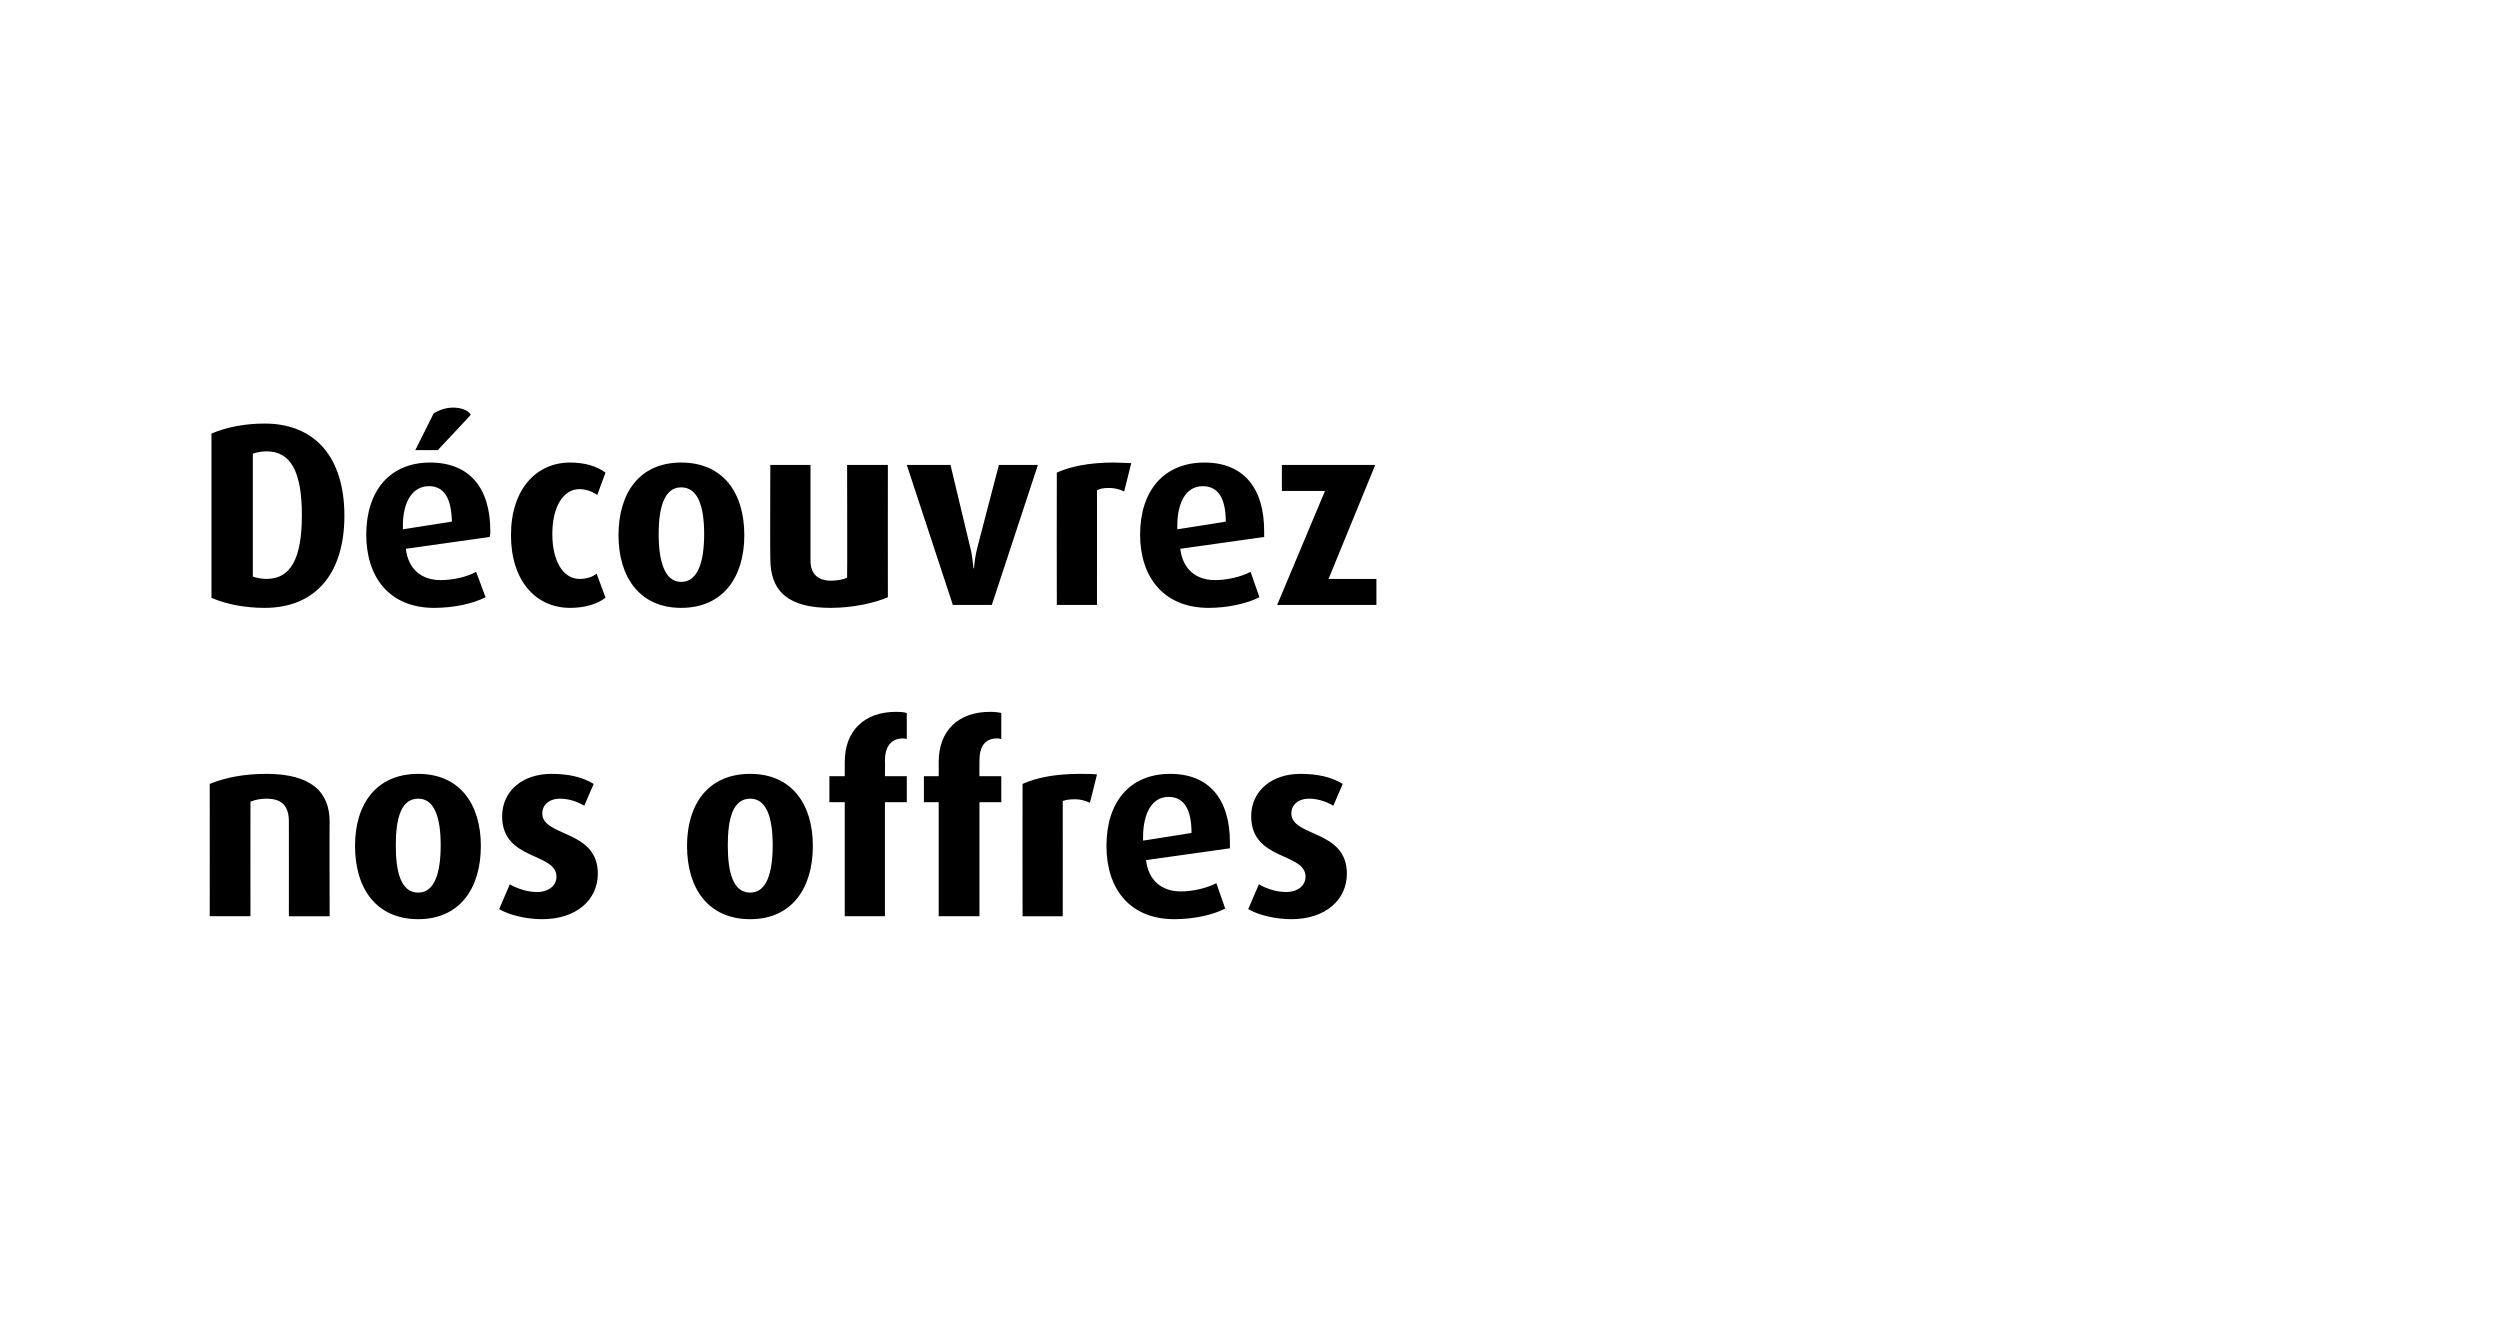
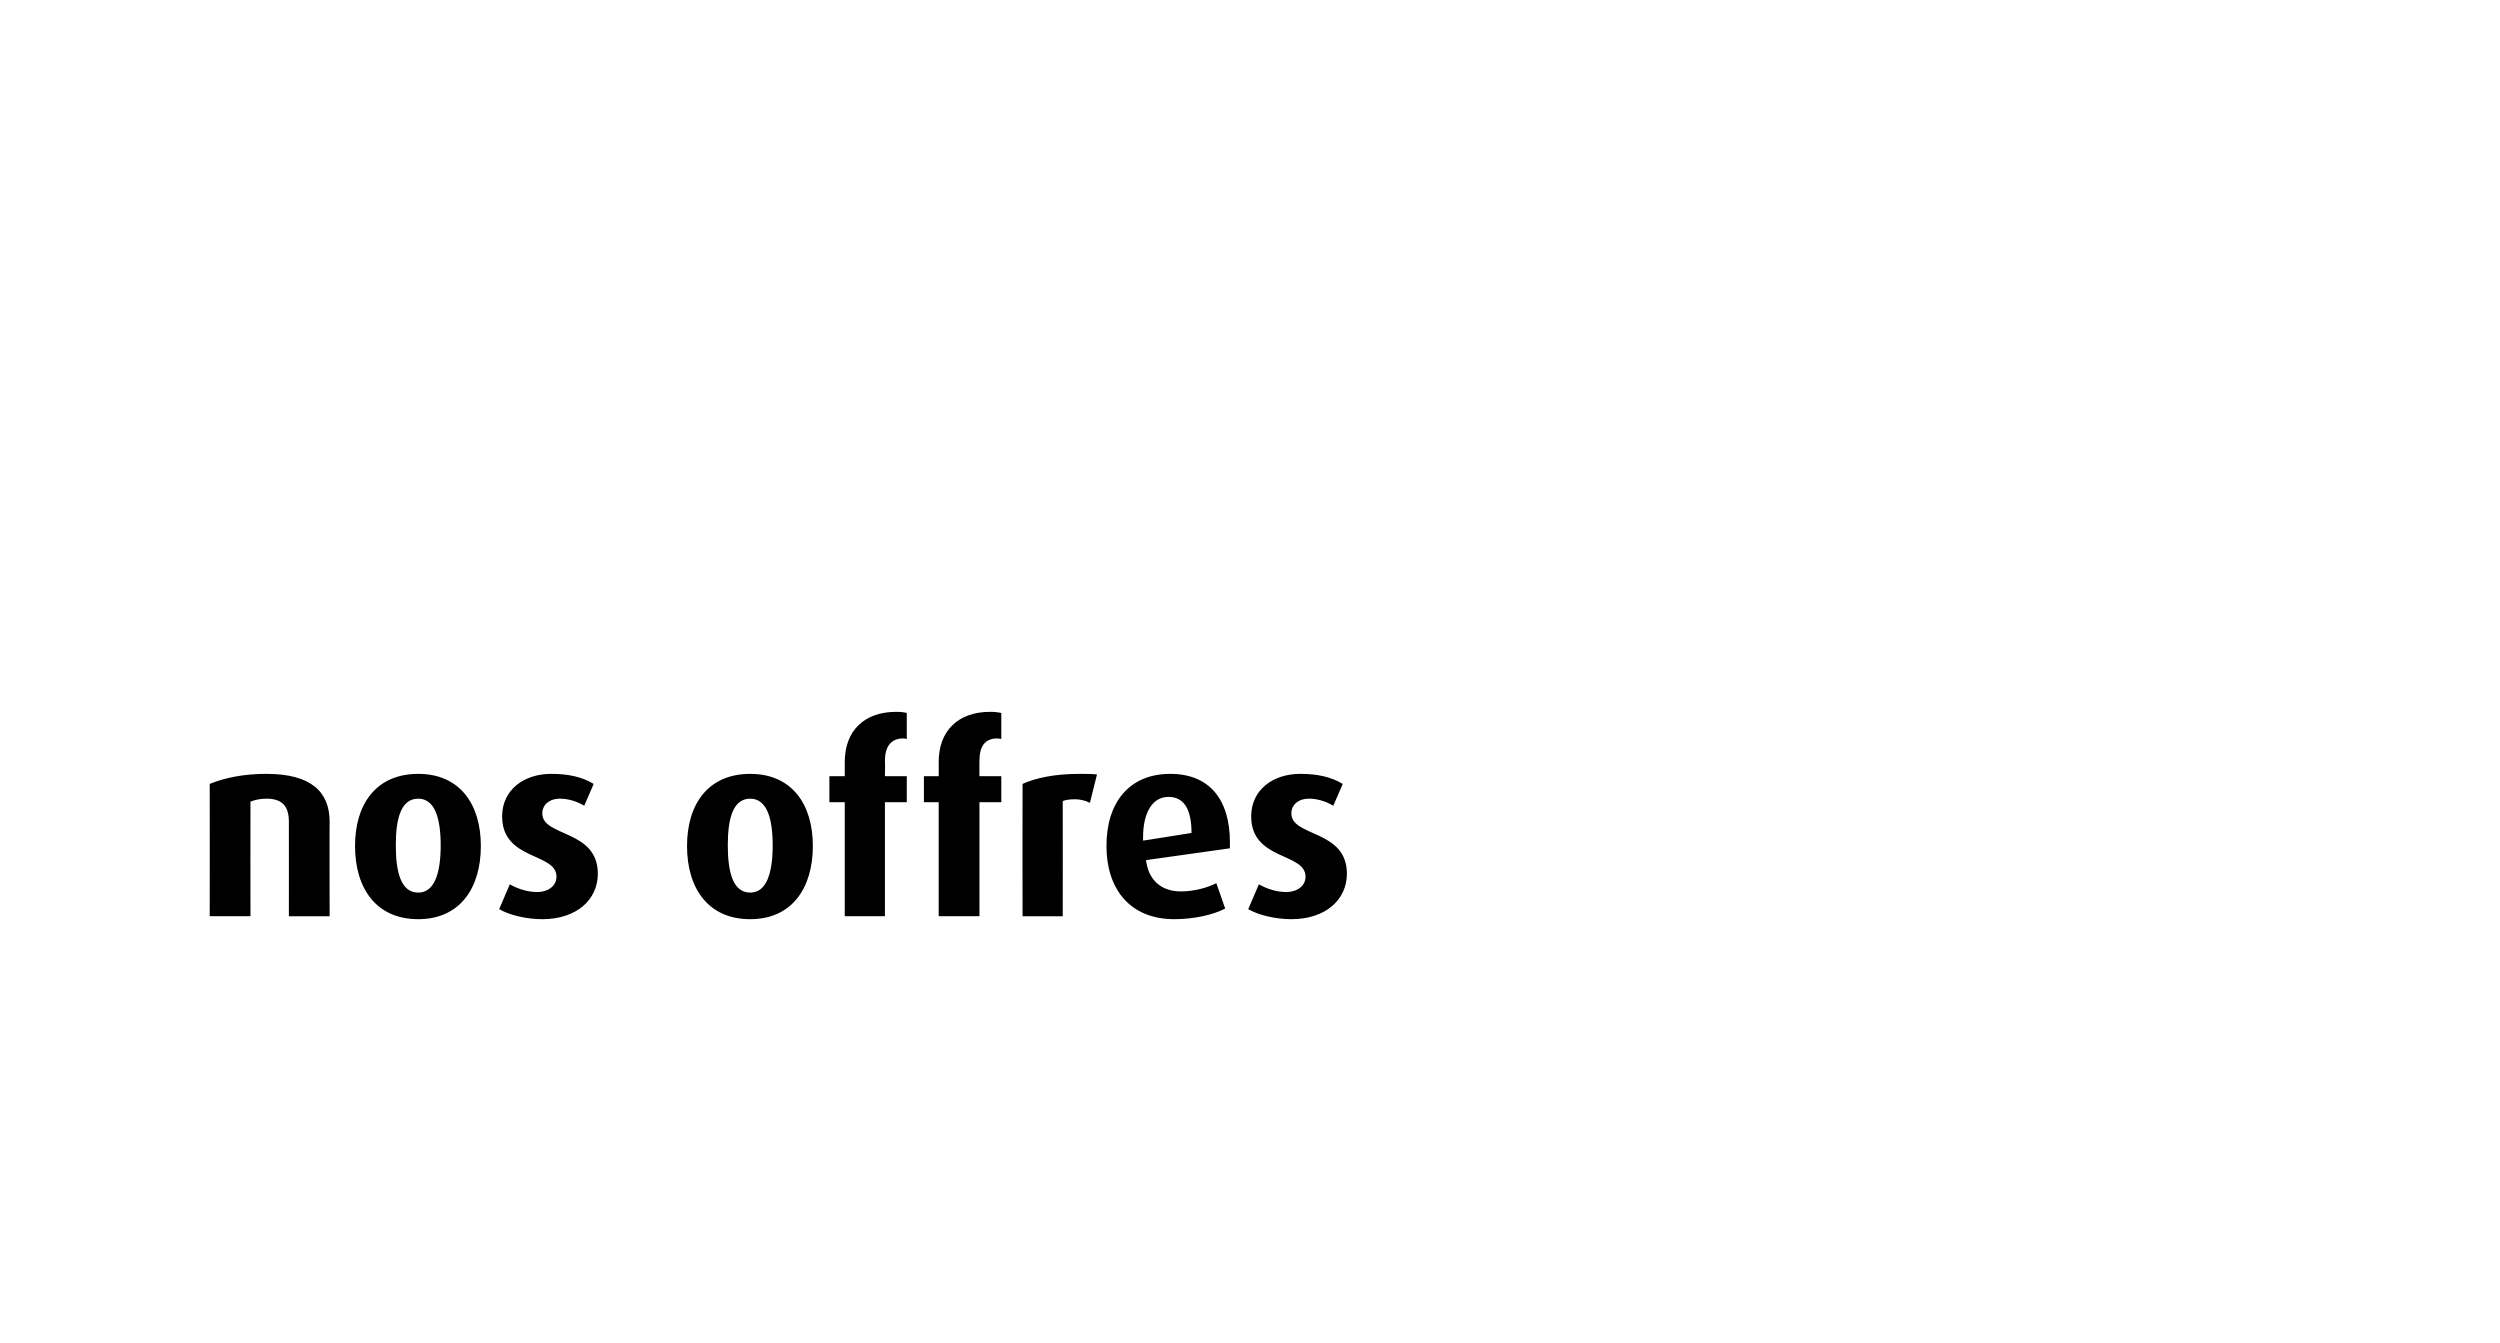
<svg xmlns="http://www.w3.org/2000/svg" version="1.1" width="423.2px" height="227.3px" viewBox="0 -2 423.2 227.3" style="top:-2px">
  <desc>D couvrez nos offres</desc>
  <defs />
  <g id="Polygon56561">
    <path d="m48.9 153.1c0 0 .01-16.03 0-16c0-2.6-1.1-3.9-3.8-3.9c-1.1 0-1.9.2-2.7.5c-.03-.01 0 19.4 0 19.4l-6.9 0c0 0 .02-22.39 0-22.4c2.7-1.1 5.9-1.7 9.6-1.7c7.5 0 10.7 3 10.7 8.1c-.04.02 0 16 0 16l-6.9 0zm21.9.5c-7.1 0-10.7-5.2-10.7-12.4c0-7.1 3.6-12.2 10.7-12.2c7 0 10.6 5.1 10.6 12.2c0 7.2-3.6 12.4-10.6 12.4zm0-20.4c-2.9 0-3.8 3.3-3.8 7.9c0 4.6.9 8 3.8 8c2.8 0 3.8-3.4 3.8-8c0-4.6-1-7.9-3.8-7.9zm21 20.4c-2.7 0-5.6-.7-7.3-1.7c0 0 1.8-4.2 1.8-4.2c1.6.9 3.2 1.3 4.6 1.3c2 0 3.3-1.1 3.3-2.6c0-4.1-9.2-2.7-9.2-10.2c0-4.5 3.7-7.2 8.3-7.2c2.9 0 5.2.5 7.2 1.7c0 0-1.6 3.7-1.6 3.7c-1.3-.8-2.8-1.2-4.1-1.2c-1.9 0-3 1.1-3 2.5c0 4 9.4 2.7 9.4 10.2c0 4.4-3.6 7.7-9.4 7.7zm35.2 0c-7.1 0-10.7-5.2-10.7-12.4c0-7.1 3.6-12.2 10.7-12.2c7 0 10.6 5.1 10.6 12.2c0 7.2-3.6 12.4-10.6 12.4zm0-20.4c-2.9 0-3.8 3.3-3.8 7.9c0 4.6.9 8 3.8 8c2.8 0 3.8-3.4 3.8-8c0-4.6-1-7.9-3.8-7.9zm22.8.6l0 19.3l-6.8 0l0-19.3l-2.6 0l0-4.4l2.6 0c0 0 0-2.38 0-2.4c0-5.3 3.3-8.5 8.7-8.5c.9 0 1.5.1 1.8.2c0 0 0 4.4 0 4.4c-.4-.1-.5-.1-.6-.1c-2.1 0-3.1 1.4-3.1 3.8c.05.04 0 2.6 0 2.6l3.7 0l0 4.4l-3.7 0zm16 0l0 19.3l-6.9 0l0-19.3l-2.5 0l0-4.4l2.5 0c0 0 .03-2.38 0-2.4c0-5.3 3.3-8.5 8.7-8.5c.9 0 1.5.1 1.9.2c0 0 0 4.4 0 4.4c-.5-.1-.6-.1-.7-.1c-2.1 0-3 1.4-3 3.8c-.02.04 0 2.6 0 2.6l3.7 0l0 4.4l-3.7 0zm18.7.1c-.8-.4-1.7-.6-2.5-.6c-.9 0-1.6.1-2.1.3c.02.05 0 19.5 0 19.5l-6.8 0c0 0-.03-22.39 0-22.4c2.2-1 5.4-1.7 9.6-1.7c1 0 2.3 0 3 .1c0 0-1.2 4.8-1.2 4.8zm23.7 7.7c0 0-14.2 2-14.2 2c.4 3.4 2.6 5.3 5.9 5.3c2.1 0 4.5-.6 6-1.4c0 0 1.5 4.3 1.5 4.3c-2.1 1.1-5.4 1.8-8.6 1.8c-7.6 0-11.5-5.2-11.5-12.4c0-7.4 3.9-12.2 10.8-12.2c6.6 0 10.1 4.3 10.1 11.6c0 .3 0 .5 0 1zm-10.4-8.7c-2.8 0-4.3 2.8-4.3 6.8c-.01-.04 0 .6 0 .6c0 0 8.24-1.29 8.2-1.3c0-3.9-1.2-6.1-3.9-6.1zm20.8 20.7c-2.7 0-5.6-.7-7.3-1.7c0 0 1.8-4.2 1.8-4.2c1.6.9 3.2 1.3 4.6 1.3c2 0 3.3-1.1 3.3-2.6c0-4.1-9.2-2.7-9.2-10.2c0-4.5 3.7-7.2 8.3-7.2c2.9 0 5.2.5 7.2 1.7c0 0-1.6 3.7-1.6 3.7c-1.3-.8-2.8-1.2-4.1-1.2c-1.9 0-3 1.1-3 2.5c0 4 9.4 2.7 9.4 10.2c0 4.4-3.6 7.7-9.4 7.7z" stroke="none" fill="#000" />
  </g>
  <g id="Polygon56560">
-     <path d="m44.8 100.9c-3.3 0-6.5-.6-9-1.7c0 0 0-27.8 0-27.8c2.5-1.1 5.7-1.7 9-1.7c8.6 0 13.5 5.8 13.5 15.6c0 9.8-4.9 15.6-13.5 15.6zm.3-26.5c-.8 0-1.8.2-2.3.4c0 0 0 20.8 0 20.8c.5.2 1.5.4 2.3.4c4.1 0 6-3.4 6-10.8c0-7.4-1.9-10.8-6-10.8zm37.8 14.5c0 0-14.2 2-14.2 2c.4 3.4 2.6 5.3 5.9 5.3c2.2 0 4.6-.6 6-1.4c0 0 1.6 4.3 1.6 4.3c-2.2 1.1-5.4 1.8-8.7 1.8c-7.6 0-11.5-5.2-11.5-12.4c0-7.4 4-12.2 10.8-12.2c6.7 0 10.2 4.3 10.2 11.6c0 .4 0 .5-.1 1zm-10.3-8.6c-2.8 0-4.4 2.7-4.4 6.7c.03-.02 0 .6 0 .6c0 0 8.28-1.28 8.3-1.3c-.1-3.8-1.2-6-3.9-6zm1.5-6.1l-3.8 0c0 0 3.11-6.23 3.1-6.2c.9-.6 2.1-1 3.3-1c1.3 0 2.5.4 3 1.2c.03.03-5.6 6-5.6 6zm22.4 26.7c-5.8 0-10-4.6-10-12.3c0-7.8 4.3-12.3 10-12.3c2.5 0 4.5.6 6 1.7c0 0-1.4 3.8-1.4 3.8c-.8-.6-1.9-1-3-1c-2.7 0-4.6 2.9-4.6 7.6c0 4.7 1.9 7.6 4.6 7.6c1.1 0 2.2-.3 2.9-.9c0 0 1.5 4.1 1.5 4.1c-1.5 1.1-3.5 1.7-6 1.7zm18.8 0c-7 0-10.6-5.2-10.6-12.3c0-7.2 3.6-12.3 10.6-12.3c7.1 0 10.7 5.1 10.7 12.3c0 7.1-3.6 12.3-10.7 12.3zm0-20.4c-2.8 0-3.8 3.3-3.8 7.9c0 4.6 1 8.1 3.8 8.1c2.9 0 3.9-3.5 3.9-8.1c0-4.6-1-7.9-3.9-7.9zm25.3 20.4c-6.8 0-10.2-2.5-10.2-8.3c-.05-.05 0-15.9 0-15.9l6.8 0c0 0 0 16.16 0 16.2c0 2.2 1.2 3.4 3.5 3.4c1 0 2-.2 2.7-.5c.04 0 0-19.1 0-19.1l6.9 0c0 0-.02 22.4 0 22.4c-2.3 1-6 1.8-9.7 1.8zm27.3-.5l-6.6 0l-7.8-23.7l7.4 0c0 0 3.3 13.79 3.3 13.8c.4 1.4.5 3.1.6 3.7c0 0 .1 0 .1 0c0-.6.2-2.3.6-3.7c-.02-.01 3.6-13.8 3.6-13.8l6.6 0l-7.8 23.7zm22.4-19.2c-.8-.4-1.7-.6-2.5-.6c-.9 0-1.6.1-2.1.4c.01-.04 0 19.4 0 19.4l-6.8 0c0 0-.03-22.38 0-22.4c2.2-1 5.4-1.7 9.6-1.7c1 0 2.3.1 3 .1c0 0-1.2 4.8-1.2 4.8zm23.7 7.7c0 0-14.2 2-14.2 2c.4 3.4 2.6 5.3 5.9 5.3c2.1 0 4.5-.6 6-1.4c0 0 1.5 4.3 1.5 4.3c-2.2 1.1-5.4 1.8-8.6 1.8c-7.6 0-11.6-5.2-11.6-12.4c0-7.4 4-12.2 10.9-12.2c6.6 0 10.1 4.3 10.1 11.6c0 .4 0 .5 0 1zm-10.4-8.6c-2.8 0-4.3 2.7-4.3 6.7c-.02-.02 0 .6 0 .6c0 0 8.24-1.28 8.2-1.3c0-3.8-1.2-6-3.9-6zm12.6 20.1l8.1-19.3l-7.3 0l0-4.4l15.8 0l-7.9 19.3l8.1 0l0 4.4l-16.8 0z" stroke="none" fill="#000" />
-   </g>
+     </g>
</svg>